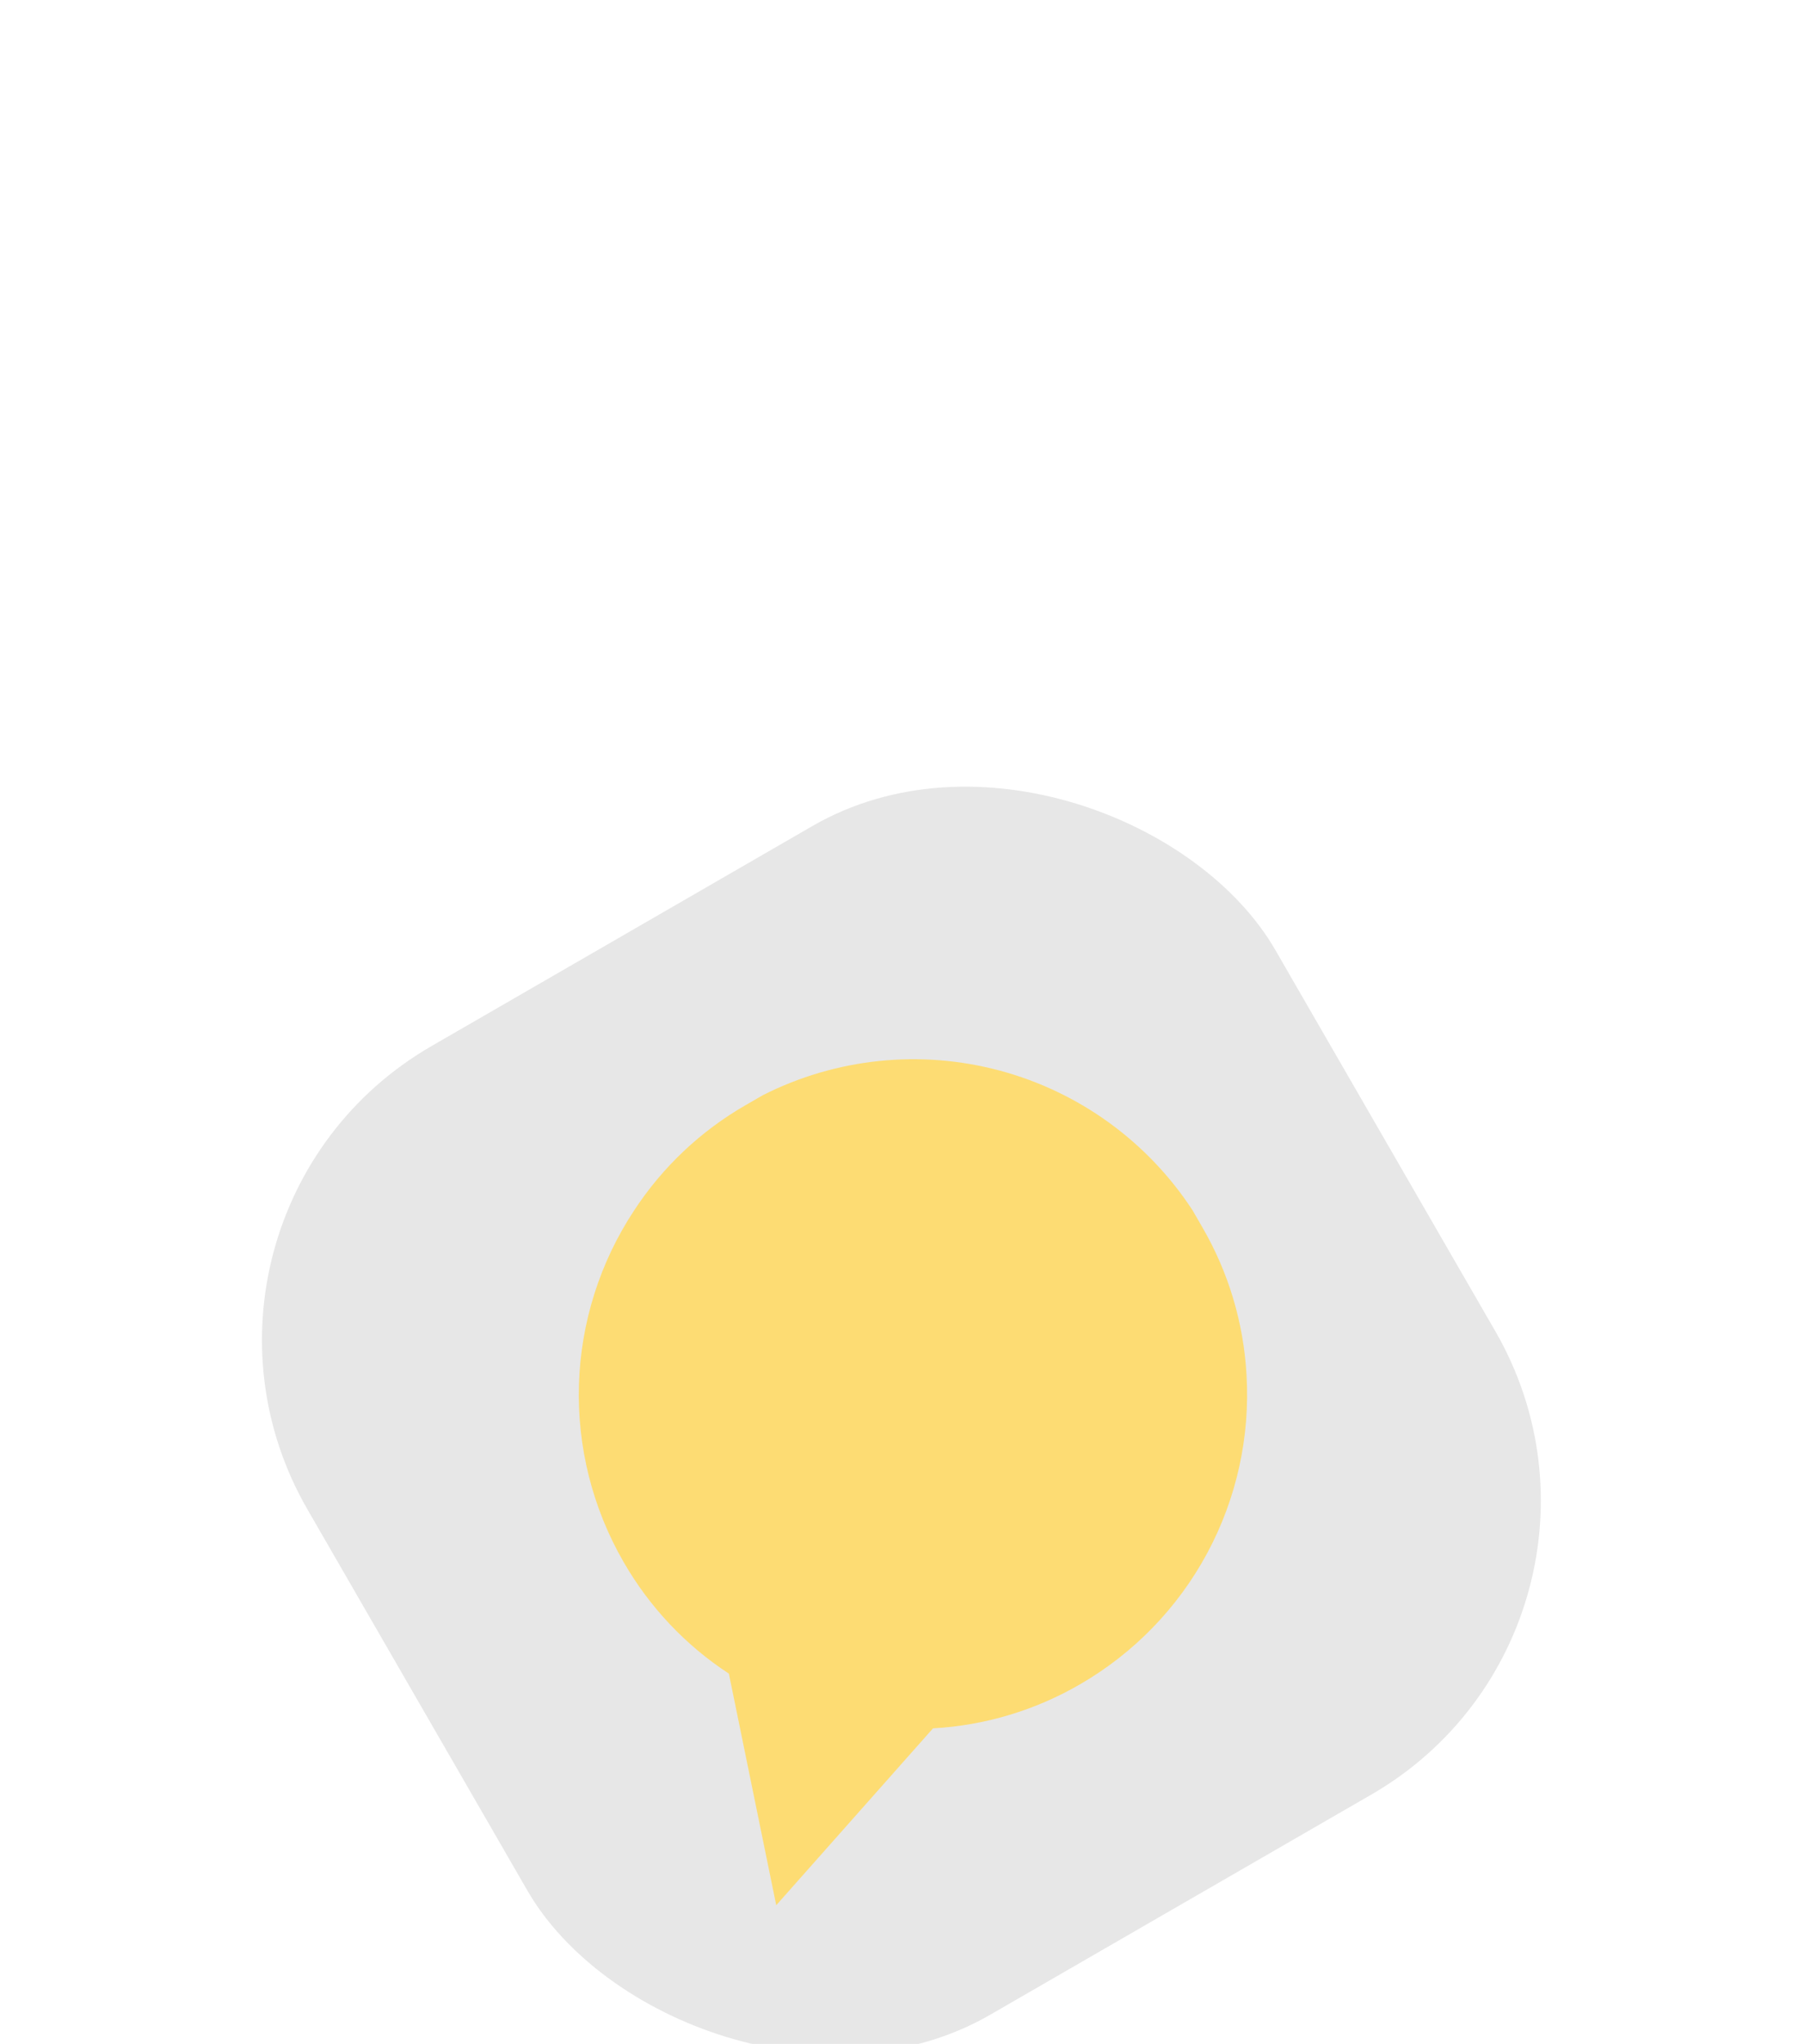
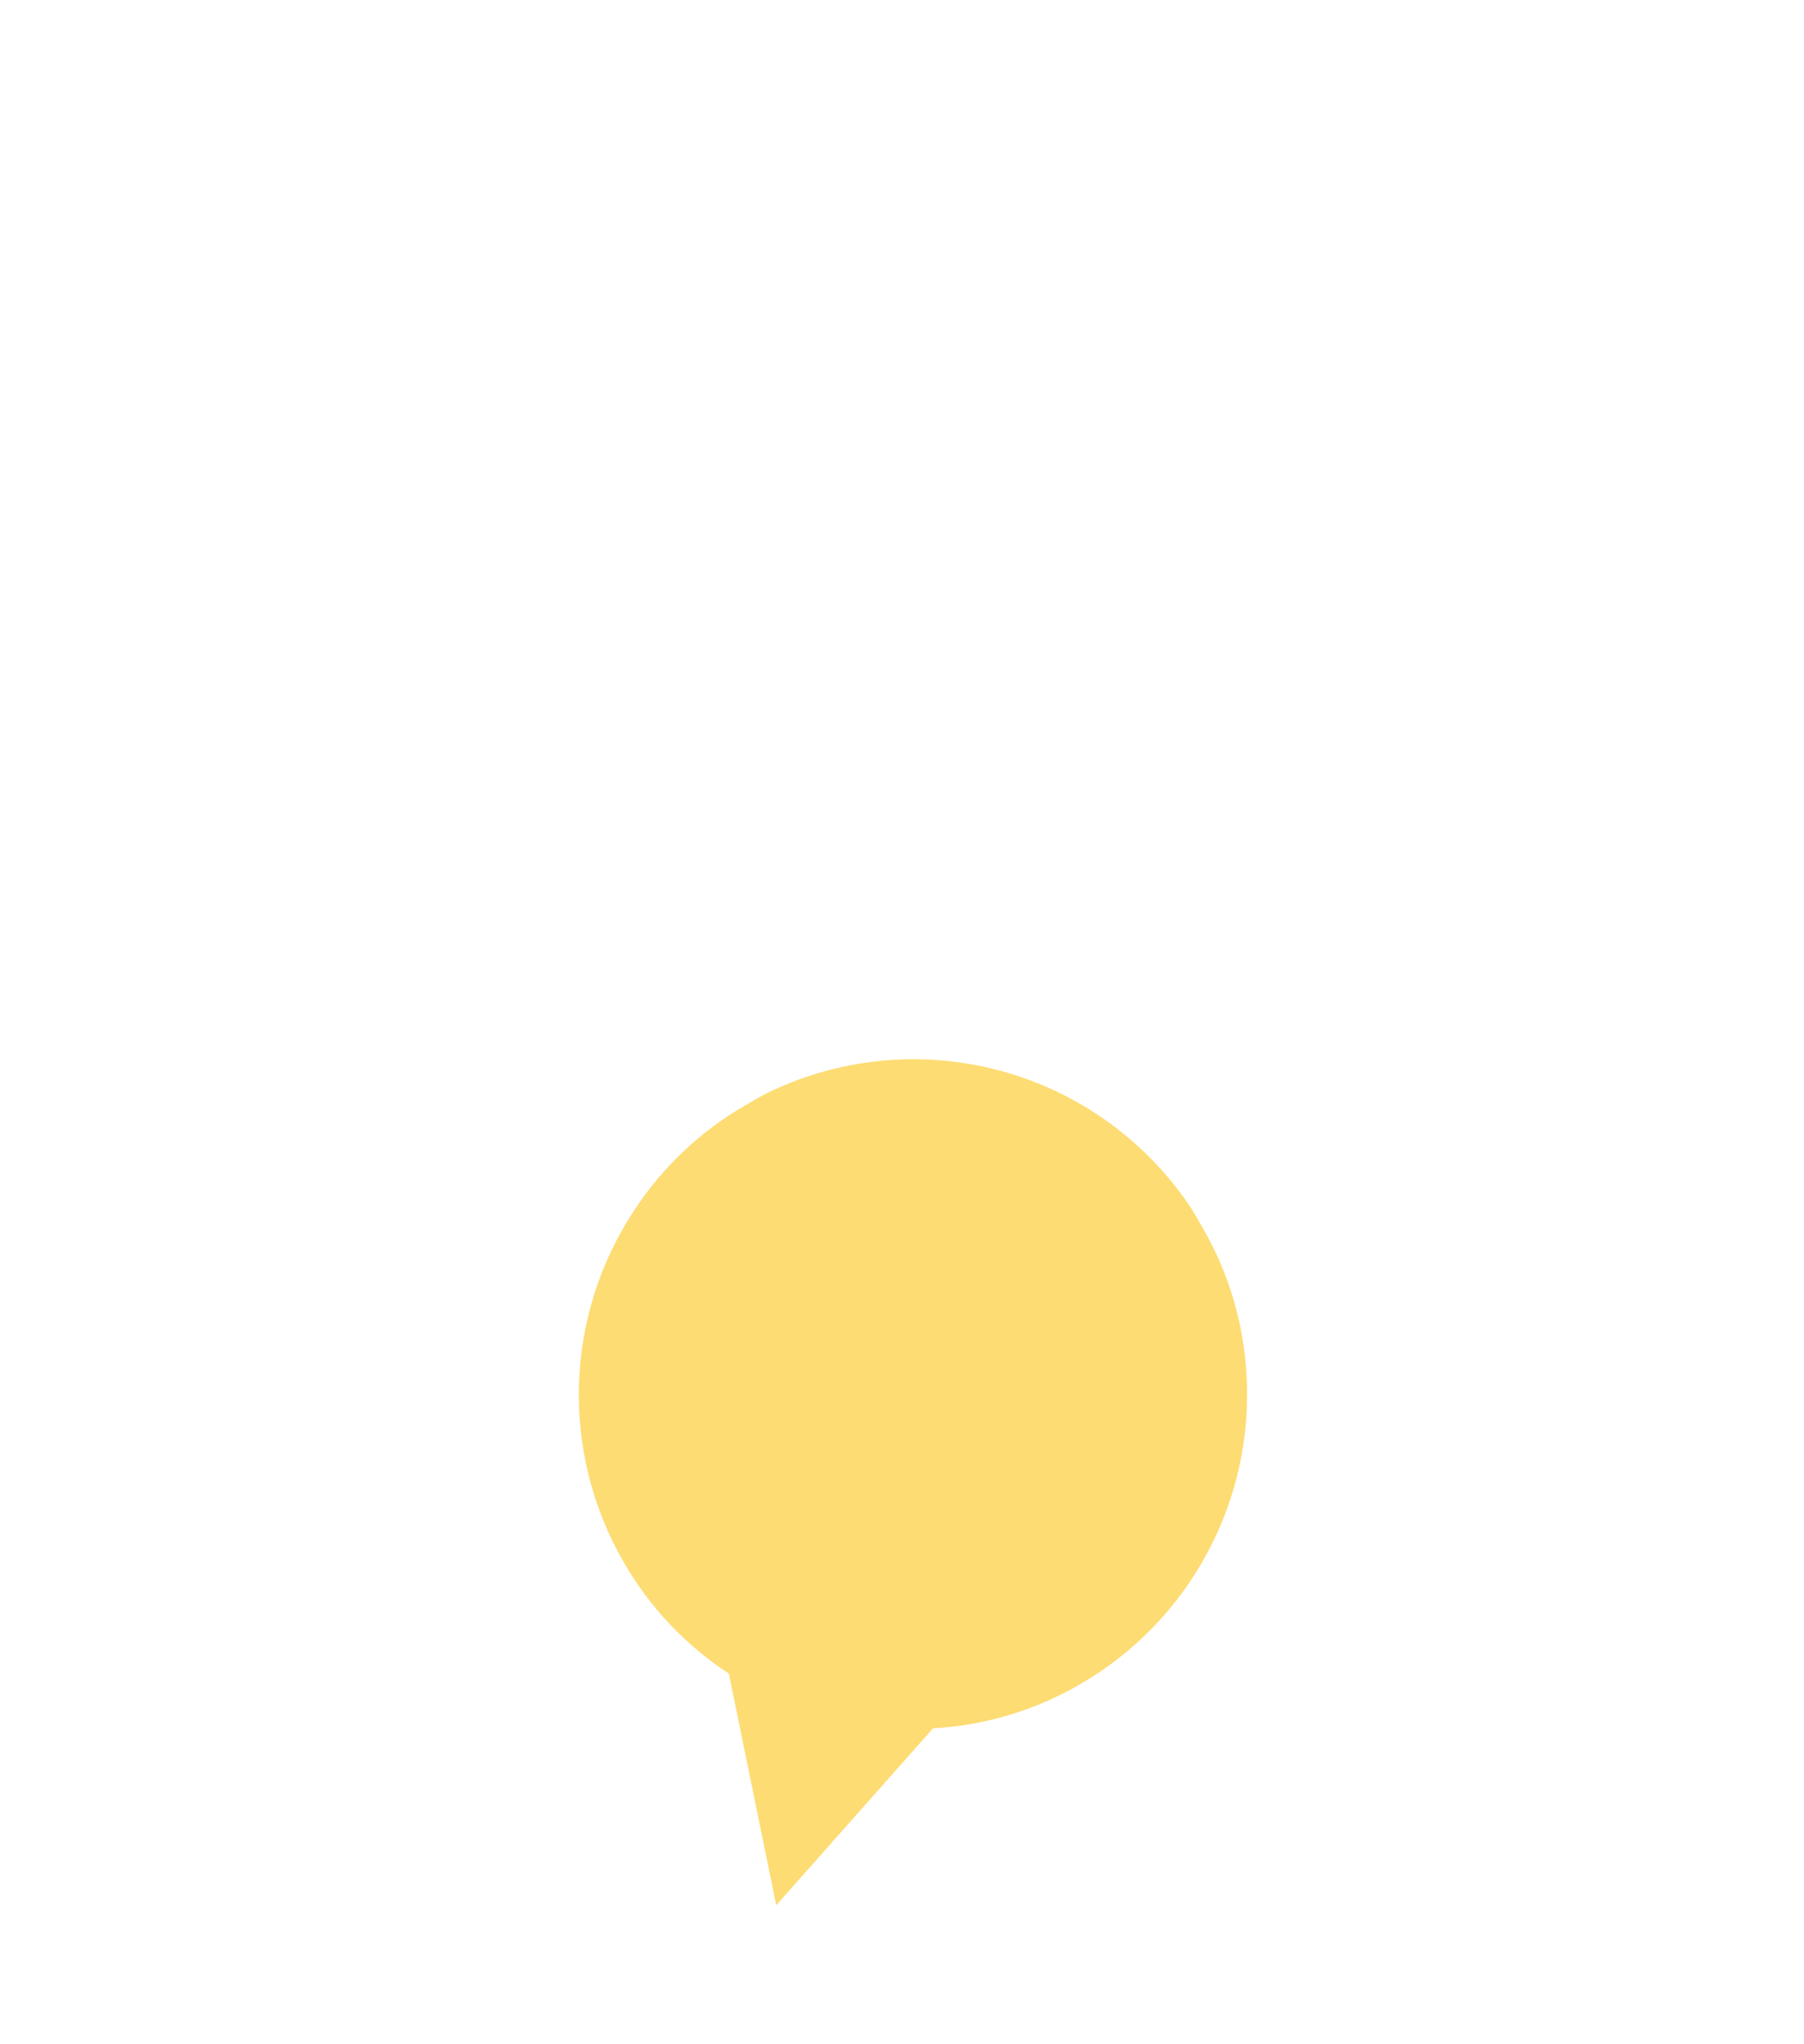
<svg xmlns="http://www.w3.org/2000/svg" width="340" height="385" viewBox="0 0 340 385" fill="none">
  <g filter="url(#filter0_dddddd_30_340)">
-     <rect x="26" y="114.333" width="210.665" height="210.665" rx="63.883" transform="rotate(-30 26 114.333)" fill="url(#paint0_linear_30_340)" />
-   </g>
+     </g>
  <g filter="url(#filter1_f_30_340)">
    <rect x="208.194" y="54.448" width="8.451" height="91.751" transform="rotate(-30 208.194 54.448)" fill="white" />
  </g>
  <g filter="url(#filter2_f_30_340)">
    <rect x="62.691" y="148.909" width="7.847" height="48.29" transform="rotate(-30 62.691 148.909)" fill="white" />
  </g>
  <g filter="url(#filter3_f_30_340)">
-     <rect x="90.59" y="109.104" width="10.262" height="91.751" transform="rotate(-120 90.59 109.104)" fill="white" />
-   </g>
+     </g>
  <g filter="url(#filter4_dddddd_30_340)">
-     <path d="M226.623 116.549C231.536 125.007 234.381 134.506 234.927 144.273C235.63 155.948 233.069 167.589 227.529 177.891C221.99 188.193 213.692 196.749 203.565 202.601C195.107 207.514 185.607 210.359 175.841 210.906L146.297 244.222L137.37 200.598C129.185 195.241 122.381 188.027 117.513 179.543C111.668 169.412 108.76 157.853 109.114 146.161C109.468 134.47 113.07 123.108 119.516 113.349C124.872 105.164 132.086 98.36 140.57 93.491L143.779 91.638C157.583 84.653 173.479 83.004 188.423 87.008C203.366 91.012 216.308 100.388 224.77 113.34L226.623 116.549Z" fill="url(#paint1_linear_30_340)" />
+     <path d="M226.623 116.549C231.536 125.007 234.381 134.506 234.927 144.273C235.63 155.948 233.069 167.589 227.529 177.891C221.99 188.193 213.692 196.749 203.565 202.601C195.107 207.514 185.607 210.359 175.841 210.906L146.297 244.222L137.37 200.598C129.185 195.241 122.381 188.027 117.513 179.543C111.668 169.412 108.76 157.853 109.114 146.161C109.468 134.47 113.07 123.108 119.516 113.349C124.872 105.164 132.086 98.36 140.57 93.491L143.779 91.638C157.583 84.653 173.479 83.004 188.423 87.008C203.366 91.012 216.308 100.388 224.77 113.34L226.623 116.549" fill="url(#paint1_linear_30_340)" />
  </g>
  <defs>
    <filter id="filter0_dddddd_30_340" x="0.072" y="32.372" width="339.63" height="351.955" filterUnits="userSpaceOnUse" color-interpolation-filters="sRGB">
      <feFlood flood-opacity="0" result="BackgroundImageFix" />
      <feColorMatrix in="SourceAlpha" type="matrix" values="0 0 0 0 0 0 0 0 0 0 0 0 0 0 0 0 0 0 127 0" result="hardAlpha" />
      <feOffset dy="1.705" />
      <feGaussianBlur stdDeviation="0.682" />
      <feColorMatrix type="matrix" values="0 0 0 0 0 0 0 0 0 0 0 0 0 0 0 0 0 0 0.028 0" />
      <feBlend mode="normal" in2="BackgroundImageFix" result="effect1_dropShadow_30_340" />
      <feColorMatrix in="SourceAlpha" type="matrix" values="0 0 0 0 0 0 0 0 0 0 0 0 0 0 0 0 0 0 127 0" result="hardAlpha" />
      <feOffset dy="4.098" />
      <feGaussianBlur stdDeviation="1.639" />
      <feColorMatrix type="matrix" values="0 0 0 0 0 0 0 0 0 0 0 0 0 0 0 0 0 0 0.04 0" />
      <feBlend mode="normal" in2="effect1_dropShadow_30_340" result="effect2_dropShadow_30_340" />
      <feColorMatrix in="SourceAlpha" type="matrix" values="0 0 0 0 0 0 0 0 0 0 0 0 0 0 0 0 0 0 127 0" result="hardAlpha" />
      <feOffset dy="7.716" />
      <feGaussianBlur stdDeviation="3.087" />
      <feColorMatrix type="matrix" values="0 0 0 0 0 0 0 0 0 0 0 0 0 0 0 0 0 0 0.05 0" />
      <feBlend mode="normal" in2="effect2_dropShadow_30_340" result="effect3_dropShadow_30_340" />
      <feColorMatrix in="SourceAlpha" type="matrix" values="0 0 0 0 0 0 0 0 0 0 0 0 0 0 0 0 0 0 127 0" result="hardAlpha" />
      <feOffset dy="13.765" />
      <feGaussianBlur stdDeviation="5.506" />
      <feColorMatrix type="matrix" values="0 0 0 0 0 0 0 0 0 0 0 0 0 0 0 0 0 0 0.06 0" />
      <feBlend mode="normal" in2="effect3_dropShadow_30_340" result="effect4_dropShadow_30_340" />
      <feColorMatrix in="SourceAlpha" type="matrix" values="0 0 0 0 0 0 0 0 0 0 0 0 0 0 0 0 0 0 127 0" result="hardAlpha" />
      <feOffset dy="25.745" />
      <feGaussianBlur stdDeviation="10.298" />
      <feColorMatrix type="matrix" values="0 0 0 0 0 0 0 0 0 0 0 0 0 0 0 0 0 0 0.072 0" />
      <feBlend mode="normal" in2="effect4_dropShadow_30_340" result="effect5_dropShadow_30_340" />
      <feColorMatrix in="SourceAlpha" type="matrix" values="0 0 0 0 0 0 0 0 0 0 0 0 0 0 0 0 0 0 127 0" result="hardAlpha" />
      <feOffset dy="61.625" />
      <feGaussianBlur stdDeviation="24.65" />
      <feColorMatrix type="matrix" values="0 0 0 0 0 0 0 0 0 0 0 0 0 0 0 0 0 0 0.1 0" />
      <feBlend mode="normal" in2="effect5_dropShadow_30_340" result="effect6_dropShadow_30_340" />
      <feBlend mode="normal" in="SourceGraphic" in2="effect6_dropShadow_30_340" result="shape" />
    </filter>
    <filter id="filter1_f_30_340" x="158.894" y="0.922" width="151.794" height="182.284" filterUnits="userSpaceOnUse" color-interpolation-filters="sRGB">
      <feFlood flood-opacity="0" result="BackgroundImageFix" />
      <feBlend mode="normal" in="SourceGraphic" in2="BackgroundImageFix" result="shape" />
      <feGaussianBlur stdDeviation="24.65" result="effect1_foregroundBlur_30_340" />
    </filter>
    <filter id="filter2_f_30_340" x="13.391" y="95.686" width="129.541" height="144.344" filterUnits="userSpaceOnUse" color-interpolation-filters="sRGB">
      <feFlood flood-opacity="0" result="BackgroundImageFix" />
      <feBlend mode="normal" in="SourceGraphic" in2="BackgroundImageFix" result="shape" />
      <feGaussianBlur stdDeviation="24.65" result="effect1_foregroundBlur_30_340" />
    </filter>
    <filter id="filter3_f_30_340" x="36.159" y="5.041" width="183.19" height="153.362" filterUnits="userSpaceOnUse" color-interpolation-filters="sRGB">
      <feFlood flood-opacity="0" result="BackgroundImageFix" />
      <feBlend mode="normal" in="SourceGraphic" in2="BackgroundImageFix" result="shape" />
      <feGaussianBlur stdDeviation="24.65" result="effect1_foregroundBlur_30_340" />
    </filter>
    <filter id="filter4_dddddd_30_340" x="67.18" y="84.867" width="209.766" height="262.886" filterUnits="userSpaceOnUse" color-interpolation-filters="sRGB">
      <feFlood flood-opacity="0" result="BackgroundImageFix" />
      <feColorMatrix in="SourceAlpha" type="matrix" values="0 0 0 0 0 0 0 0 0 0 0 0 0 0 0 0 0 0 127 0" result="hardAlpha" />
      <feOffset dy="1.705" />
      <feGaussianBlur stdDeviation="0.58" />
      <feColorMatrix type="matrix" values="0 0 0 0 0 0 0 0 0 0 0 0 0 0 0 0 0 0 0.051 0" />
      <feBlend mode="normal" in2="BackgroundImageFix" result="effect1_dropShadow_30_340" />
      <feColorMatrix in="SourceAlpha" type="matrix" values="0 0 0 0 0 0 0 0 0 0 0 0 0 0 0 0 0 0 127 0" result="hardAlpha" />
      <feOffset dy="4.098" />
      <feGaussianBlur stdDeviation="1.393" />
      <feColorMatrix type="matrix" values="0 0 0 0 0 0 0 0 0 0 0 0 0 0 0 0 0 0 0.073 0" />
      <feBlend mode="normal" in2="effect1_dropShadow_30_340" result="effect2_dropShadow_30_340" />
      <feColorMatrix in="SourceAlpha" type="matrix" values="0 0 0 0 0 0 0 0 0 0 0 0 0 0 0 0 0 0 127 0" result="hardAlpha" />
      <feOffset dy="7.716" />
      <feGaussianBlur stdDeviation="2.624" />
      <feColorMatrix type="matrix" values="0 0 0 0 0 0 0 0 0 0 0 0 0 0 0 0 0 0 0.09 0" />
      <feBlend mode="normal" in2="effect2_dropShadow_30_340" result="effect3_dropShadow_30_340" />
      <feColorMatrix in="SourceAlpha" type="matrix" values="0 0 0 0 0 0 0 0 0 0 0 0 0 0 0 0 0 0 127 0" result="hardAlpha" />
      <feOffset dy="13.765" />
      <feGaussianBlur stdDeviation="4.68" />
      <feColorMatrix type="matrix" values="0 0 0 0 0 0 0 0 0 0 0 0 0 0 0 0 0 0 0.107 0" />
      <feBlend mode="normal" in2="effect3_dropShadow_30_340" result="effect4_dropShadow_30_340" />
      <feColorMatrix in="SourceAlpha" type="matrix" values="0 0 0 0 0 0 0 0 0 0 0 0 0 0 0 0 0 0 127 0" result="hardAlpha" />
      <feOffset dy="25.745" />
      <feGaussianBlur stdDeviation="8.753" />
      <feColorMatrix type="matrix" values="0 0 0 0 0.992 0 0 0 0 0.863 0 0 0 0 0.451 0 0 0 0.129 0" />
      <feBlend mode="normal" in2="effect4_dropShadow_30_340" result="effect5_dropShadow_30_340" />
      <feColorMatrix in="SourceAlpha" type="matrix" values="0 0 0 0 0 0 0 0 0 0 0 0 0 0 0 0 0 0 127 0" result="hardAlpha" />
      <feOffset dy="61.625" />
      <feGaussianBlur stdDeviation="20.953" />
      <feColorMatrix type="matrix" values="0 0 0 0 0.992 0 0 0 0 0.863 0 0 0 0 0.451 0 0 0 0.18 0" />
      <feBlend mode="normal" in2="effect5_dropShadow_30_340" result="effect6_dropShadow_30_340" />
      <feBlend mode="normal" in="SourceGraphic" in2="effect6_dropShadow_30_340" result="shape" />
    </filter>
    <linearGradient id="paint0_linear_30_340" x1="131.332" y1="114.333" x2="131.332" y2="324.997" gradientUnits="userSpaceOnUse">
      <stop stop-color="#E7E7E7" />
      <stop offset="0.435" stop-color="#E7E7E7" />
      <stop offset="0.758" stop-color="#E7E7E7" />
      <stop offset="1" stop-color="#E7E7E7" />
    </linearGradient>
    <linearGradient id="paint1_linear_30_340" x1="137.361" y1="95.344" x2="204.062" y2="210.872" gradientUnits="userSpaceOnUse">
      <stop stop-color="#FDDC73" />
      <stop offset="0.435" stop-color="#FDDC73" />
      <stop offset="0.758" stop-color="#FDDC73" />
      <stop offset="1" stop-color="#FDDC73" />
    </linearGradient>
  </defs>
</svg>